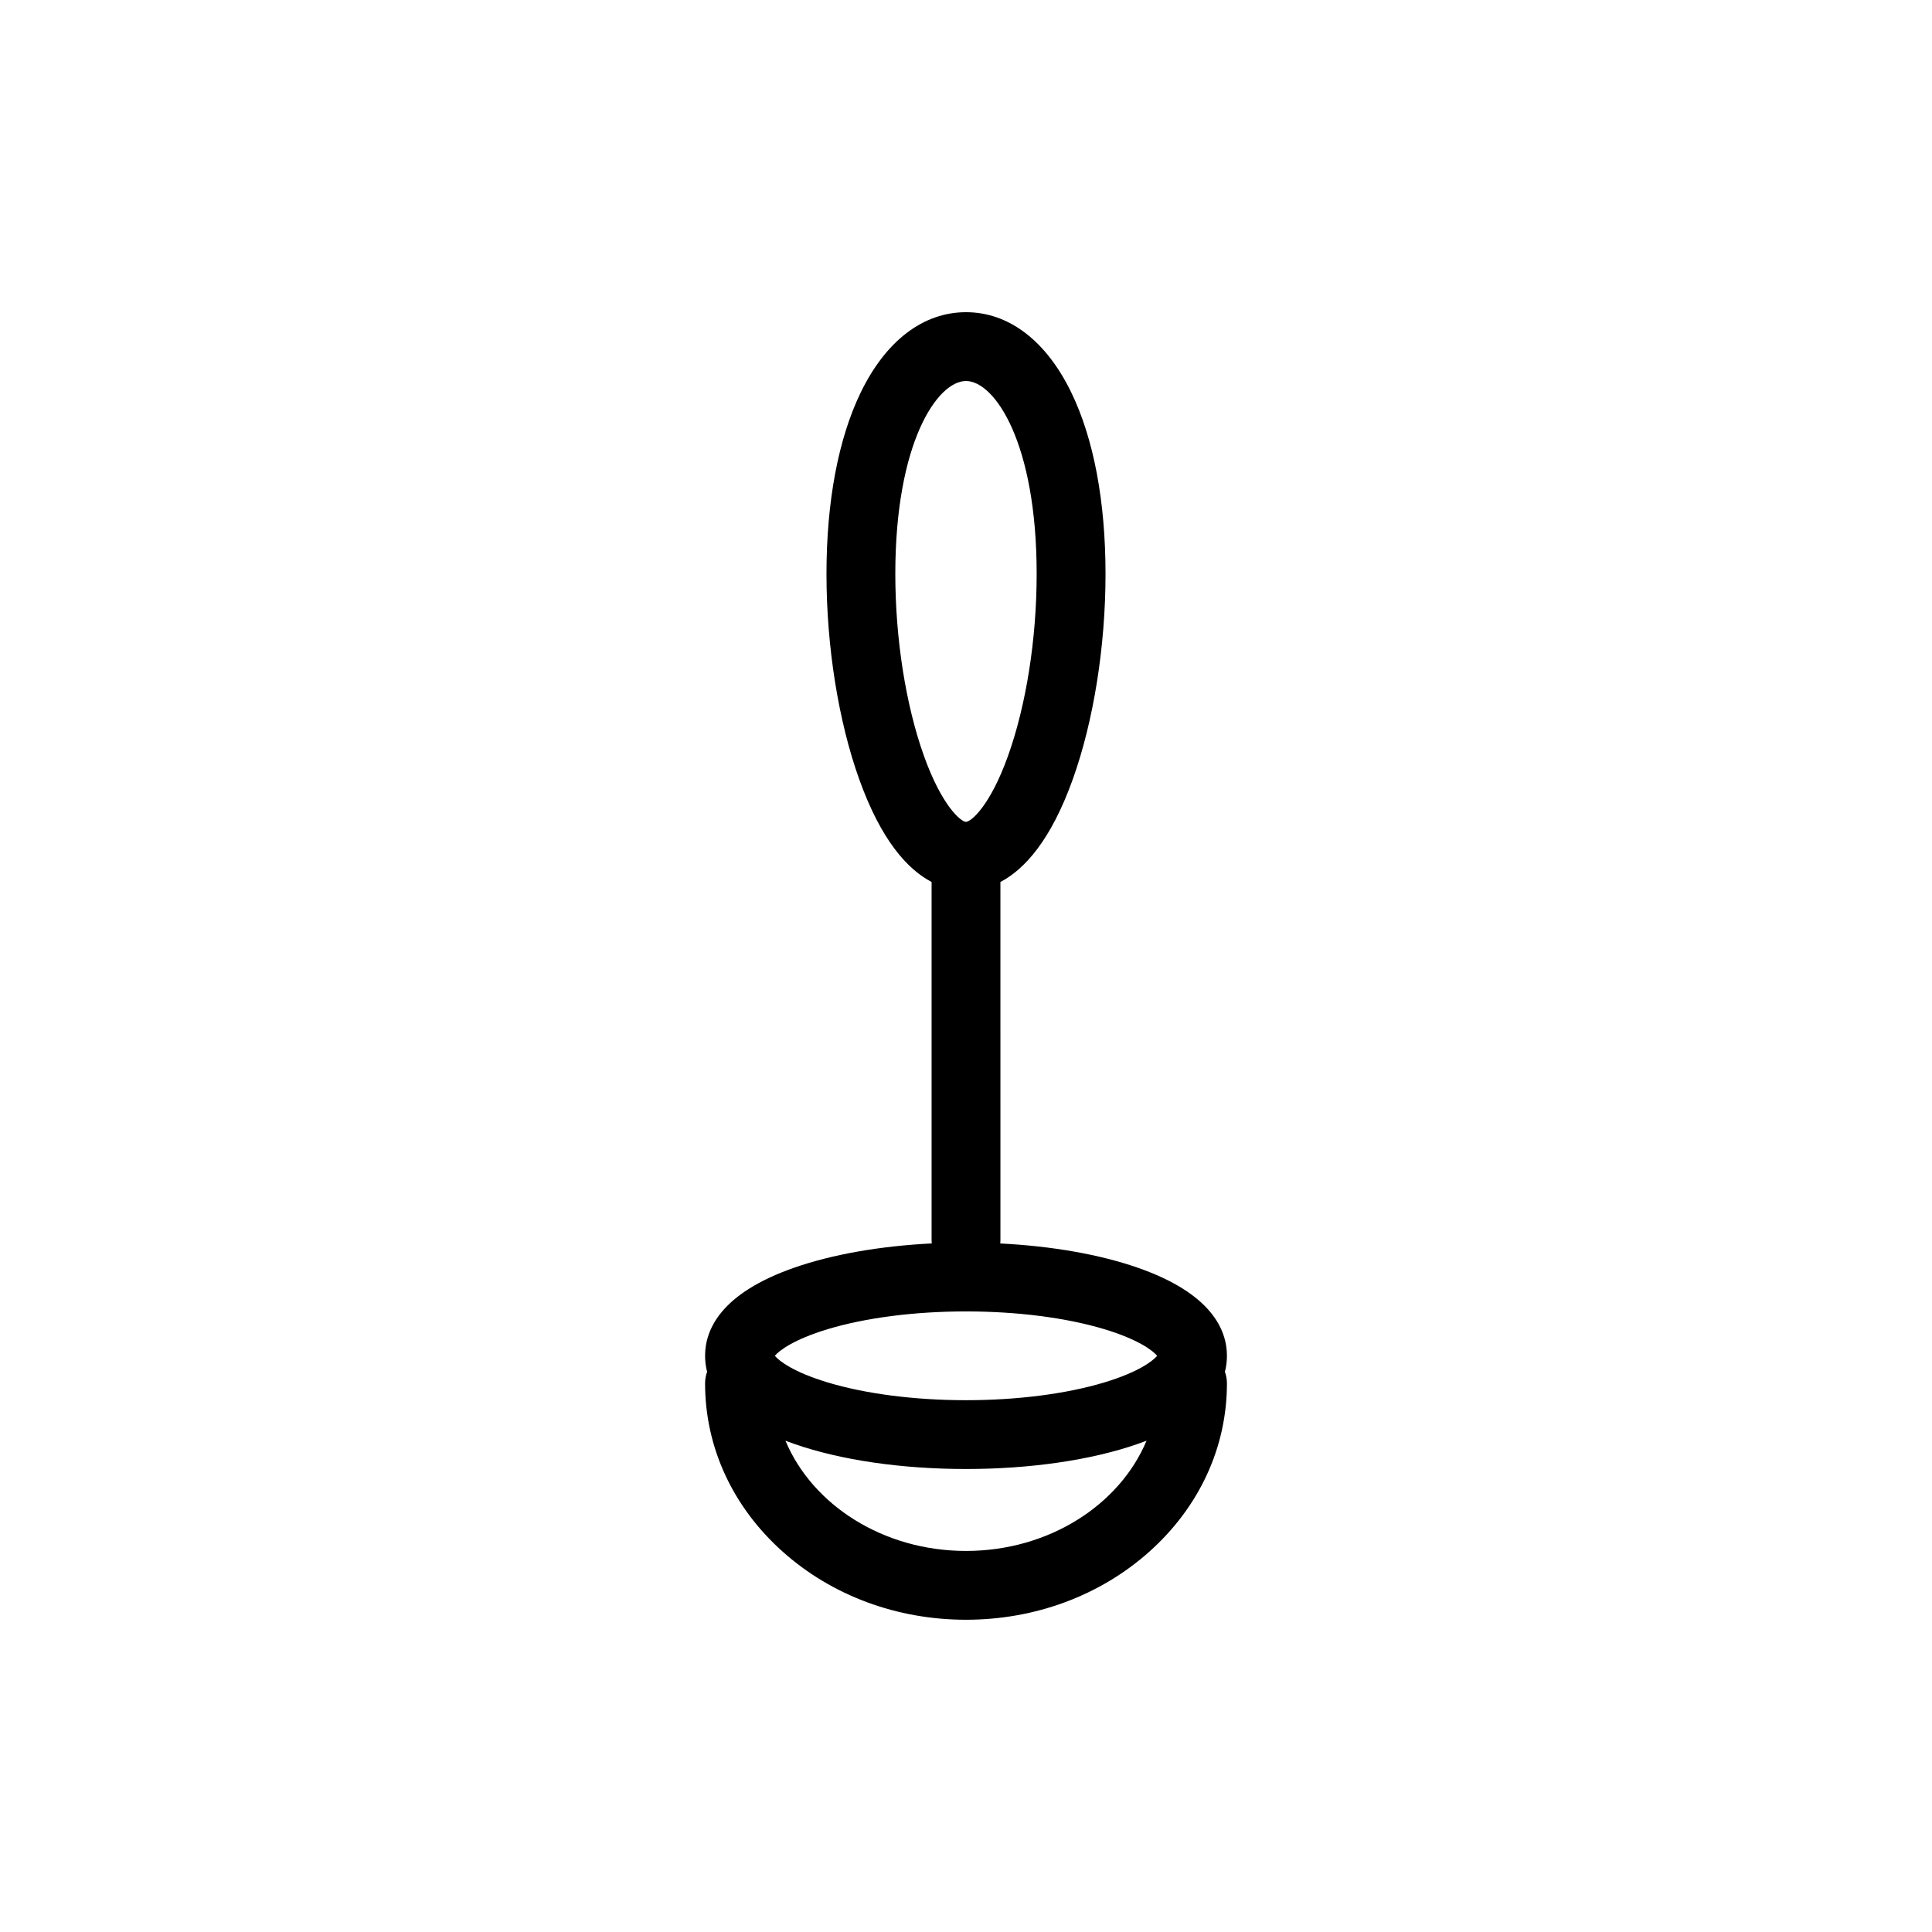
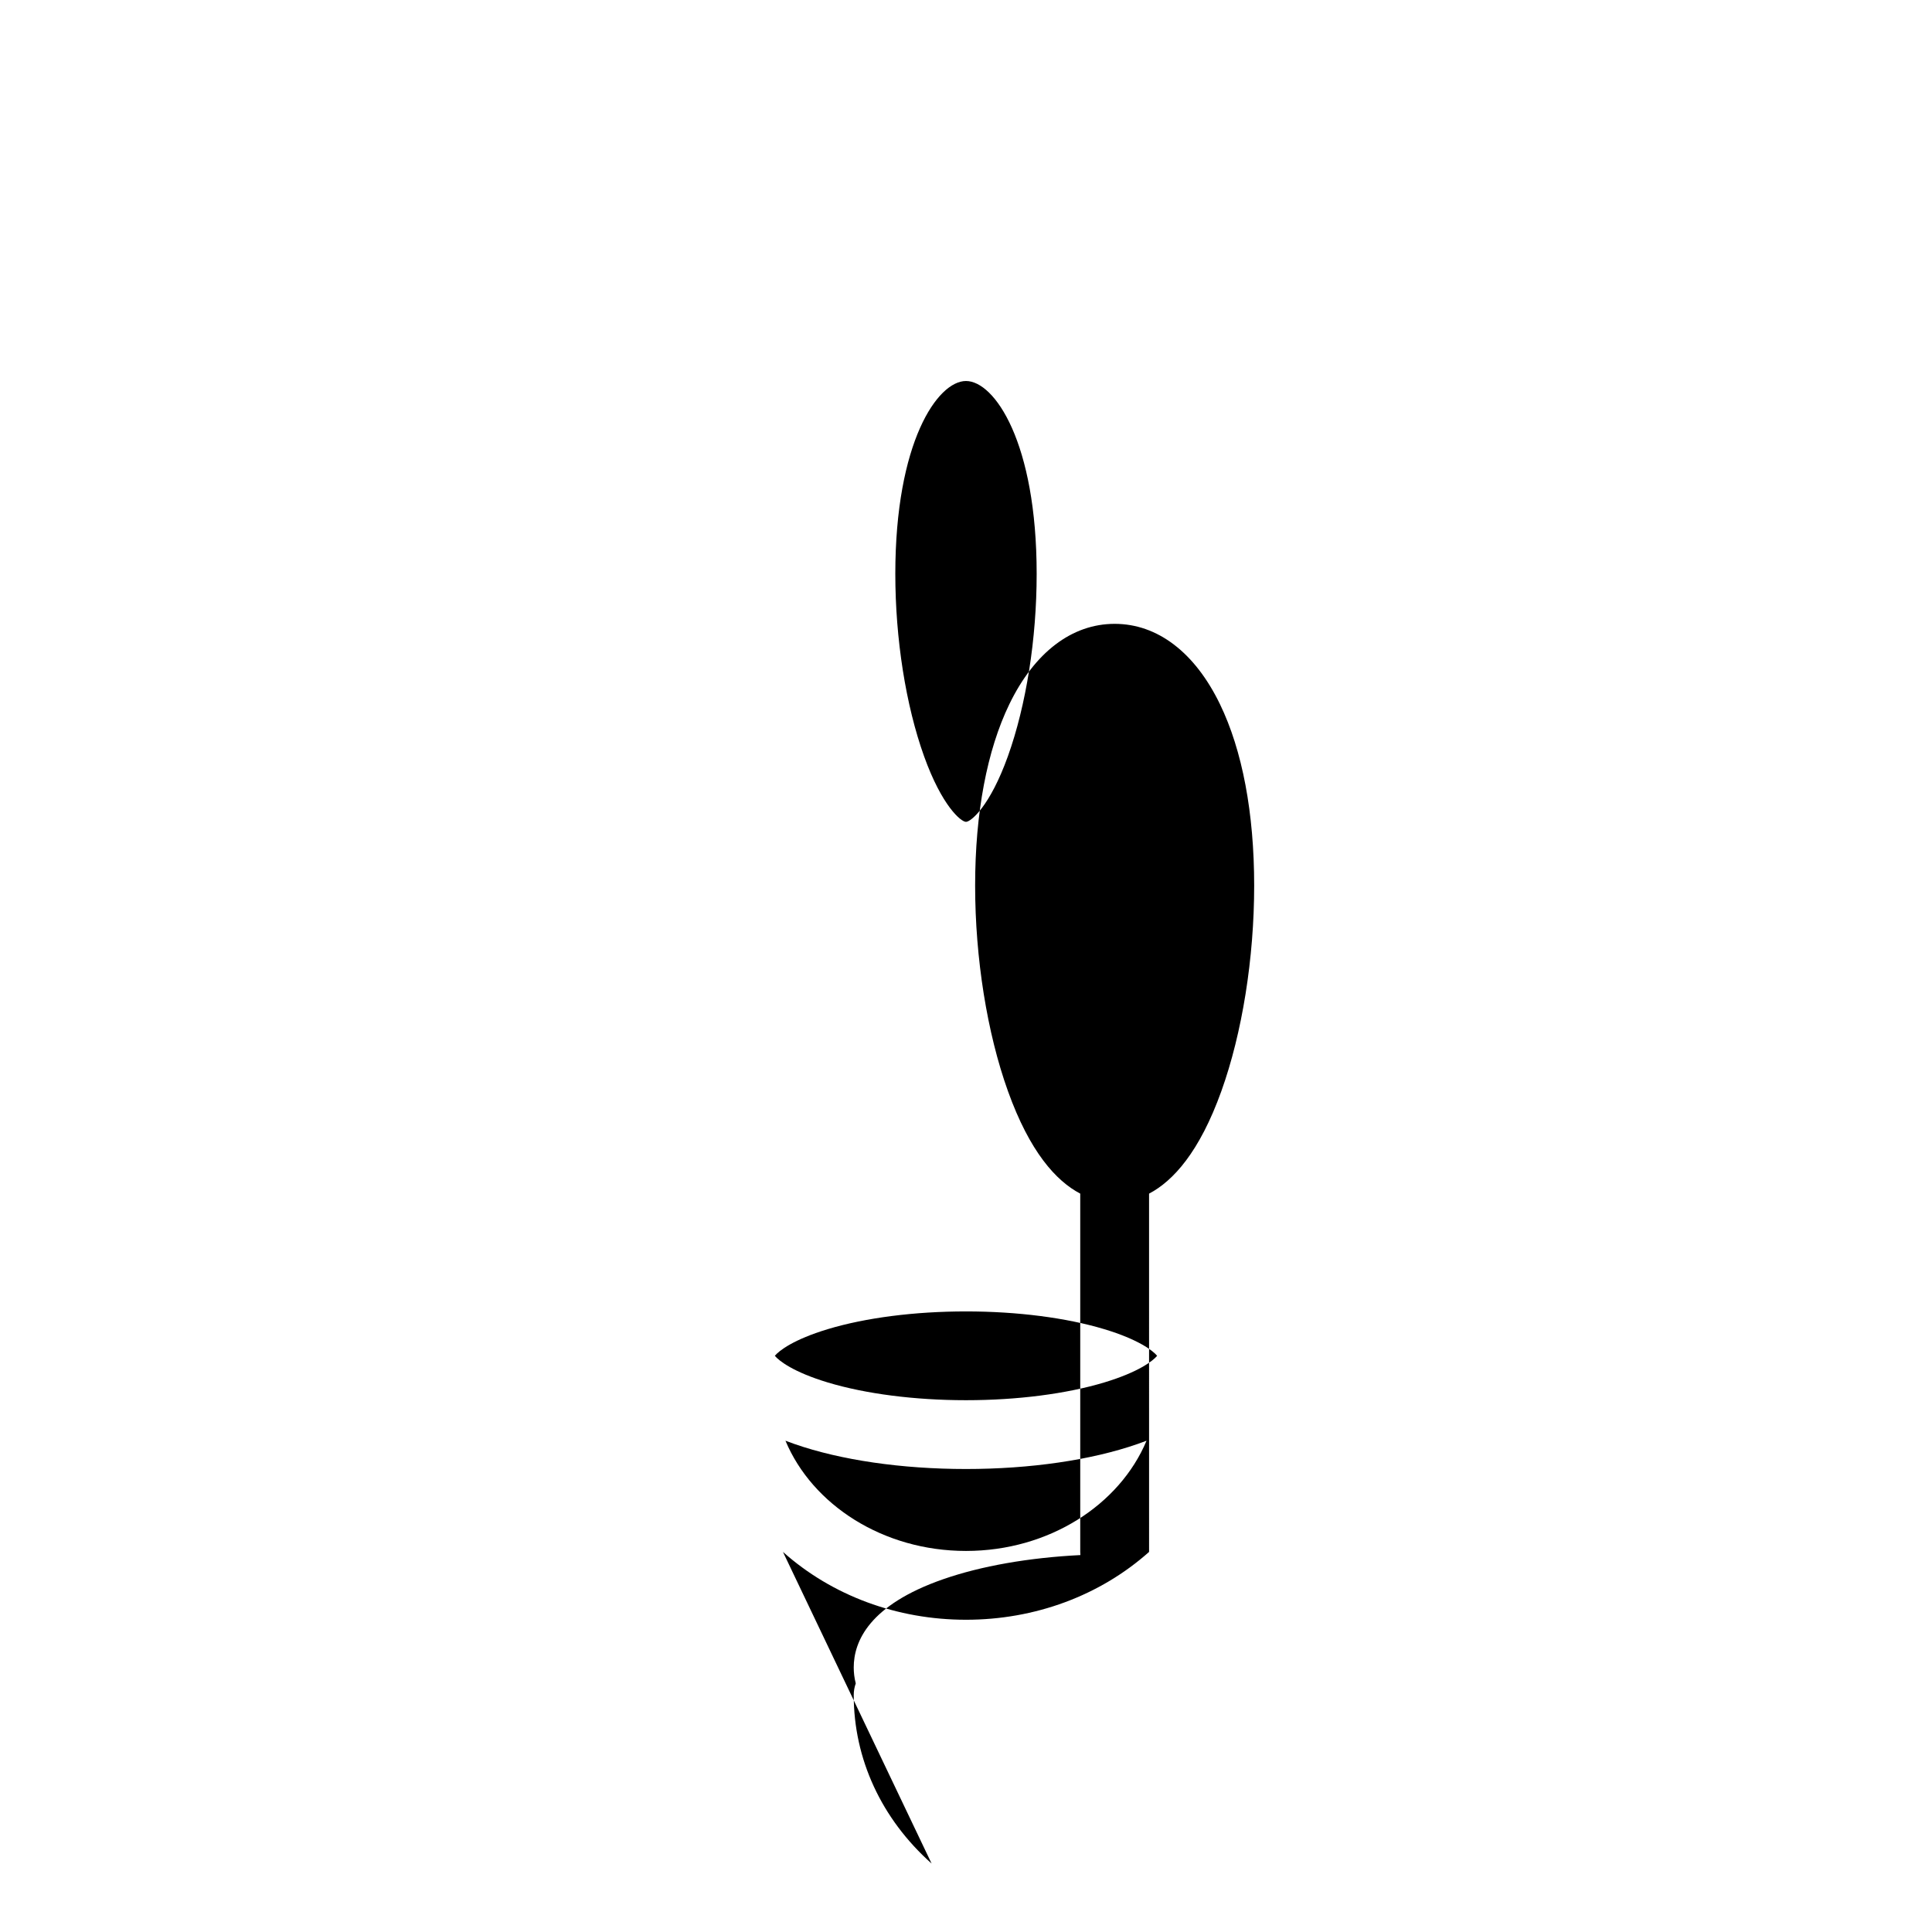
<svg xmlns="http://www.w3.org/2000/svg" fill="#000000" width="800px" height="800px" version="1.1" viewBox="144 144 512 512">
-   <path d="m351.49 555.27c13.012 11.598 30.238 17.98 48.512 17.98s35.504-6.387 48.516-17.98c13.305-11.859 20.633-27.715 20.633-44.641 0-1.082-0.188-2.121-0.535-3.082 0.383-1.484 0.535-2.918 0.535-4.242 0-6.902-4.109-16.559-23.703-23.375-10.066-3.5-22.738-5.715-36.363-6.398 0.023-0.281 0.039-0.562 0.039-0.852l-0.004-94.945c6.402-3.359 13.375-11.047 19.16-27.164 5.527-15.395 8.695-35.25 8.695-54.477 0-19.215-3.133-35.84-9.07-48.078-6.652-13.723-16.562-21.281-27.902-21.281s-21.25 7.559-27.902 21.277c-5.934 12.242-9.074 28.863-9.074 48.078 0 19.227 3.168 39.086 8.695 54.477 5.785 16.117 12.762 23.809 19.16 27.164v94.938c0 0.289 0.016 0.574 0.039 0.852-13.629 0.684-26.293 2.891-36.363 6.398-19.594 6.816-23.703 16.473-23.703 23.375 0 1.324 0.152 2.75 0.535 4.242-0.344 0.961-0.535 2-0.535 3.082 0 16.938 7.324 32.793 20.637 44.652zm48.512-0.254c-21.961 0-40.719-12.188-47.848-29.211 0.777 0.297 1.578 0.59 2.402 0.875 12.277 4.273 28.414 6.621 45.445 6.621 17.027 0 33.164-2.352 45.445-6.621 0.832-0.289 1.629-0.578 2.402-0.875-7.133 17.023-25.887 29.211-47.848 29.211zm-18.734-258.93c0-34.867 11.18-51.117 18.73-51.117 7.551 0 18.73 16.246 18.73 51.117 0 17.211-2.777 34.824-7.621 48.32-4.758 13.266-9.809 17.391-11.109 17.391-1.301 0-6.348-4.121-11.113-17.391-4.84-13.492-7.617-31.109-7.617-48.32zm-17.926 200.16c10.07-3.039 23.09-4.707 36.656-4.707s26.586 1.672 36.656 4.707c9.039 2.727 12.887 5.699 14 7.055-1.117 1.359-4.961 4.332-14 7.059-10.066 3.031-23.086 4.707-36.652 4.707-13.574 0-26.59-1.672-36.656-4.707-9.039-2.727-12.887-5.699-14.008-7.059 1.117-1.355 4.969-4.328 14.004-7.055z" />
+   <path d="m351.49 555.27c13.012 11.598 30.238 17.98 48.512 17.98s35.504-6.387 48.516-17.98l-0.004-94.945c6.402-3.359 13.375-11.047 19.16-27.164 5.527-15.395 8.695-35.25 8.695-54.477 0-19.215-3.133-35.84-9.07-48.078-6.652-13.723-16.562-21.281-27.902-21.281s-21.25 7.559-27.902 21.277c-5.934 12.242-9.074 28.863-9.074 48.078 0 19.227 3.168 39.086 8.695 54.477 5.785 16.117 12.762 23.809 19.16 27.164v94.938c0 0.289 0.016 0.574 0.039 0.852-13.629 0.684-26.293 2.891-36.363 6.398-19.594 6.816-23.703 16.473-23.703 23.375 0 1.324 0.152 2.75 0.535 4.242-0.344 0.961-0.535 2-0.535 3.082 0 16.938 7.324 32.793 20.637 44.652zm48.512-0.254c-21.961 0-40.719-12.188-47.848-29.211 0.777 0.297 1.578 0.59 2.402 0.875 12.277 4.273 28.414 6.621 45.445 6.621 17.027 0 33.164-2.352 45.445-6.621 0.832-0.289 1.629-0.578 2.402-0.875-7.133 17.023-25.887 29.211-47.848 29.211zm-18.734-258.93c0-34.867 11.18-51.117 18.73-51.117 7.551 0 18.73 16.246 18.73 51.117 0 17.211-2.777 34.824-7.621 48.32-4.758 13.266-9.809 17.391-11.109 17.391-1.301 0-6.348-4.121-11.113-17.391-4.84-13.492-7.617-31.109-7.617-48.32zm-17.926 200.16c10.07-3.039 23.09-4.707 36.656-4.707s26.586 1.672 36.656 4.707c9.039 2.727 12.887 5.699 14 7.055-1.117 1.359-4.961 4.332-14 7.059-10.066 3.031-23.086 4.707-36.652 4.707-13.574 0-26.59-1.672-36.656-4.707-9.039-2.727-12.887-5.699-14.008-7.059 1.117-1.355 4.969-4.328 14.004-7.055z" />
</svg>